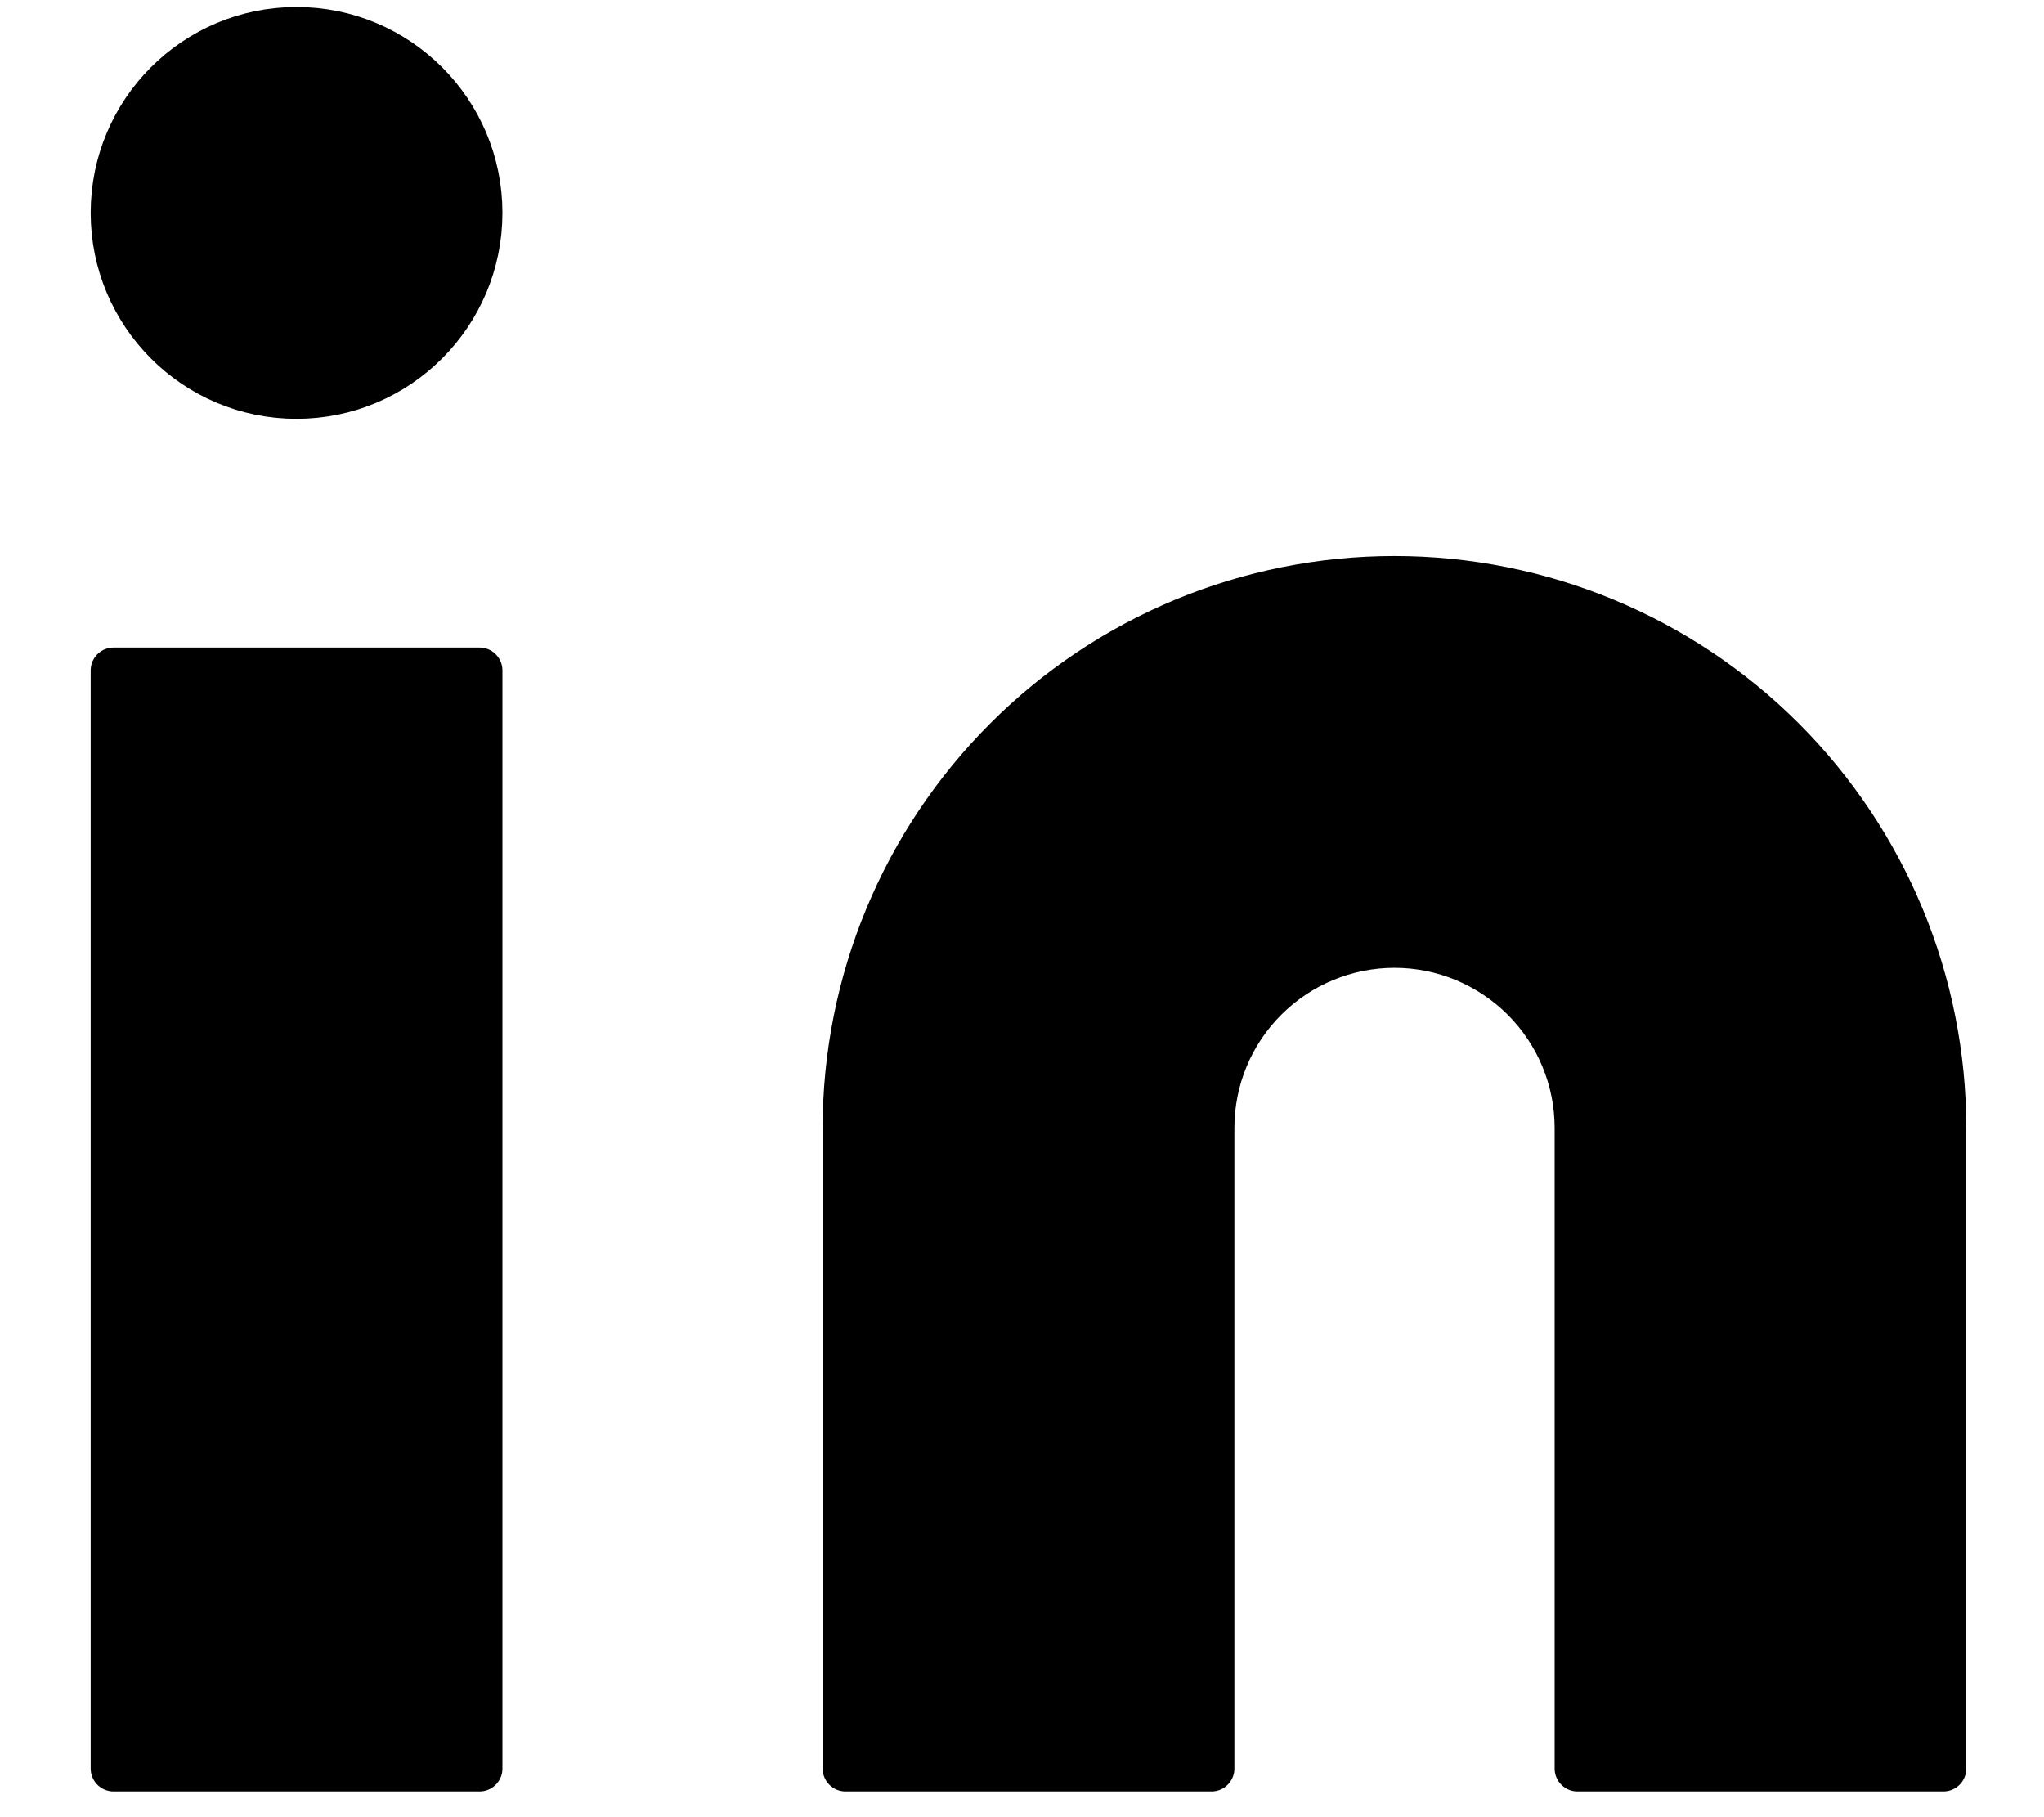
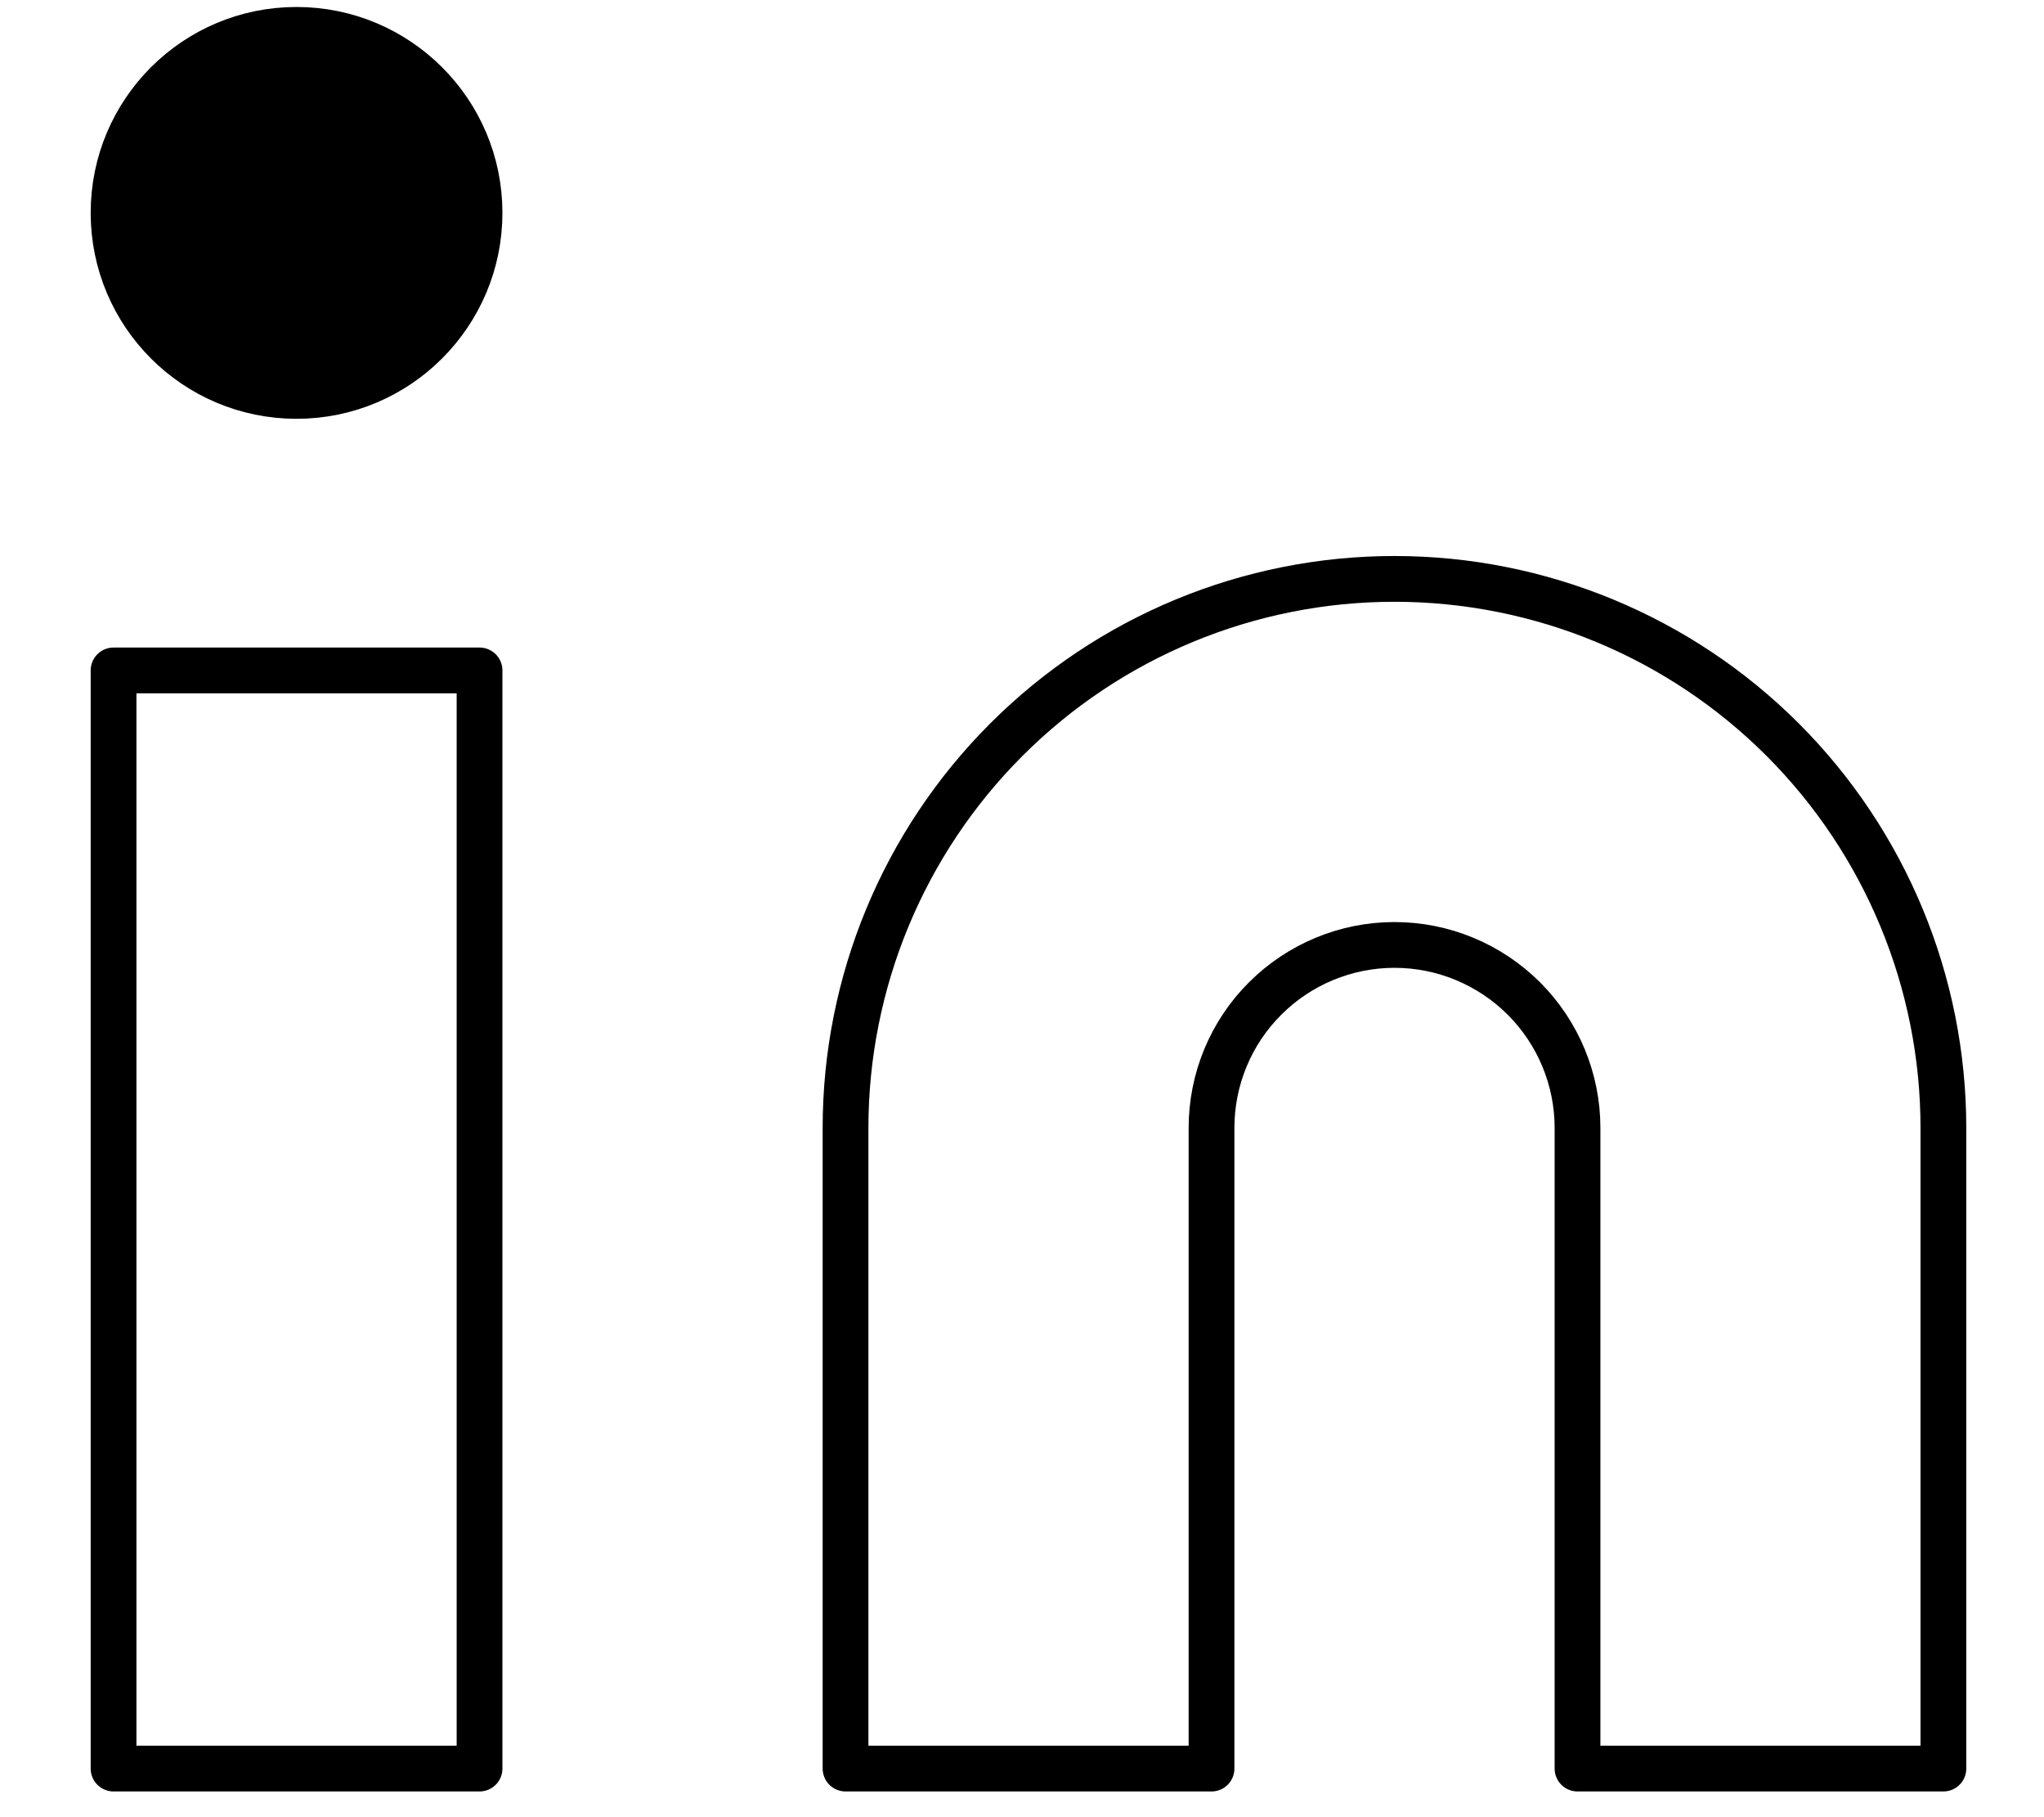
<svg xmlns="http://www.w3.org/2000/svg" width="18" height="16" viewBox="0 0 18 16" fill="none">
-   <path d="M12.28 5.097C13.562 5.097 14.792 5.606 15.699 6.513C16.605 7.42 17.114 8.649 17.114 9.931V15.572H13.892V9.931C13.892 9.504 13.722 9.094 13.42 8.792C13.117 8.49 12.708 8.32 12.28 8.32C11.853 8.32 11.443 8.49 11.141 8.792C10.838 9.094 10.669 9.504 10.669 9.931V15.572H7.446V9.931C7.446 8.649 7.955 7.42 8.862 6.513C9.768 5.606 10.998 5.097 12.28 5.097Z" fill="black" />
-   <path d="M4.223 5.903H1V15.572H4.223V5.903Z" fill="black" />
  <path d="M2.611 3.486C3.501 3.486 4.223 2.764 4.223 1.874C4.223 0.984 3.501 0.263 2.611 0.263C1.721 0.263 1 0.984 1 1.874C1 2.764 1.721 3.486 2.611 3.486Z" fill="black" />
  <path d="M12.28 5.097C13.562 5.097 14.792 5.606 15.699 6.513C16.605 7.42 17.114 8.649 17.114 9.931V15.572H13.892V9.931C13.892 9.504 13.722 9.094 13.42 8.792C13.117 8.49 12.708 8.32 12.28 8.32C11.853 8.32 11.443 8.49 11.141 8.792C10.838 9.094 10.669 9.504 10.669 9.931V15.572H7.446V9.931C7.446 8.649 7.955 7.42 8.862 6.513C9.768 5.606 10.998 5.097 12.28 5.097Z" stroke="black" stroke-width="0.403" stroke-linecap="round" stroke-linejoin="round" />
  <path d="M4.223 5.903H1V15.572H4.223V5.903Z" stroke="black" stroke-width="0.403" stroke-linecap="round" stroke-linejoin="round" />
  <path d="M2.611 3.486C3.501 3.486 4.223 2.764 4.223 1.874C4.223 0.984 3.501 0.263 2.611 0.263C1.721 0.263 1 0.984 1 1.874C1 2.764 1.721 3.486 2.611 3.486Z" stroke="black" stroke-width="0.403" stroke-linecap="round" stroke-linejoin="round" />
</svg>